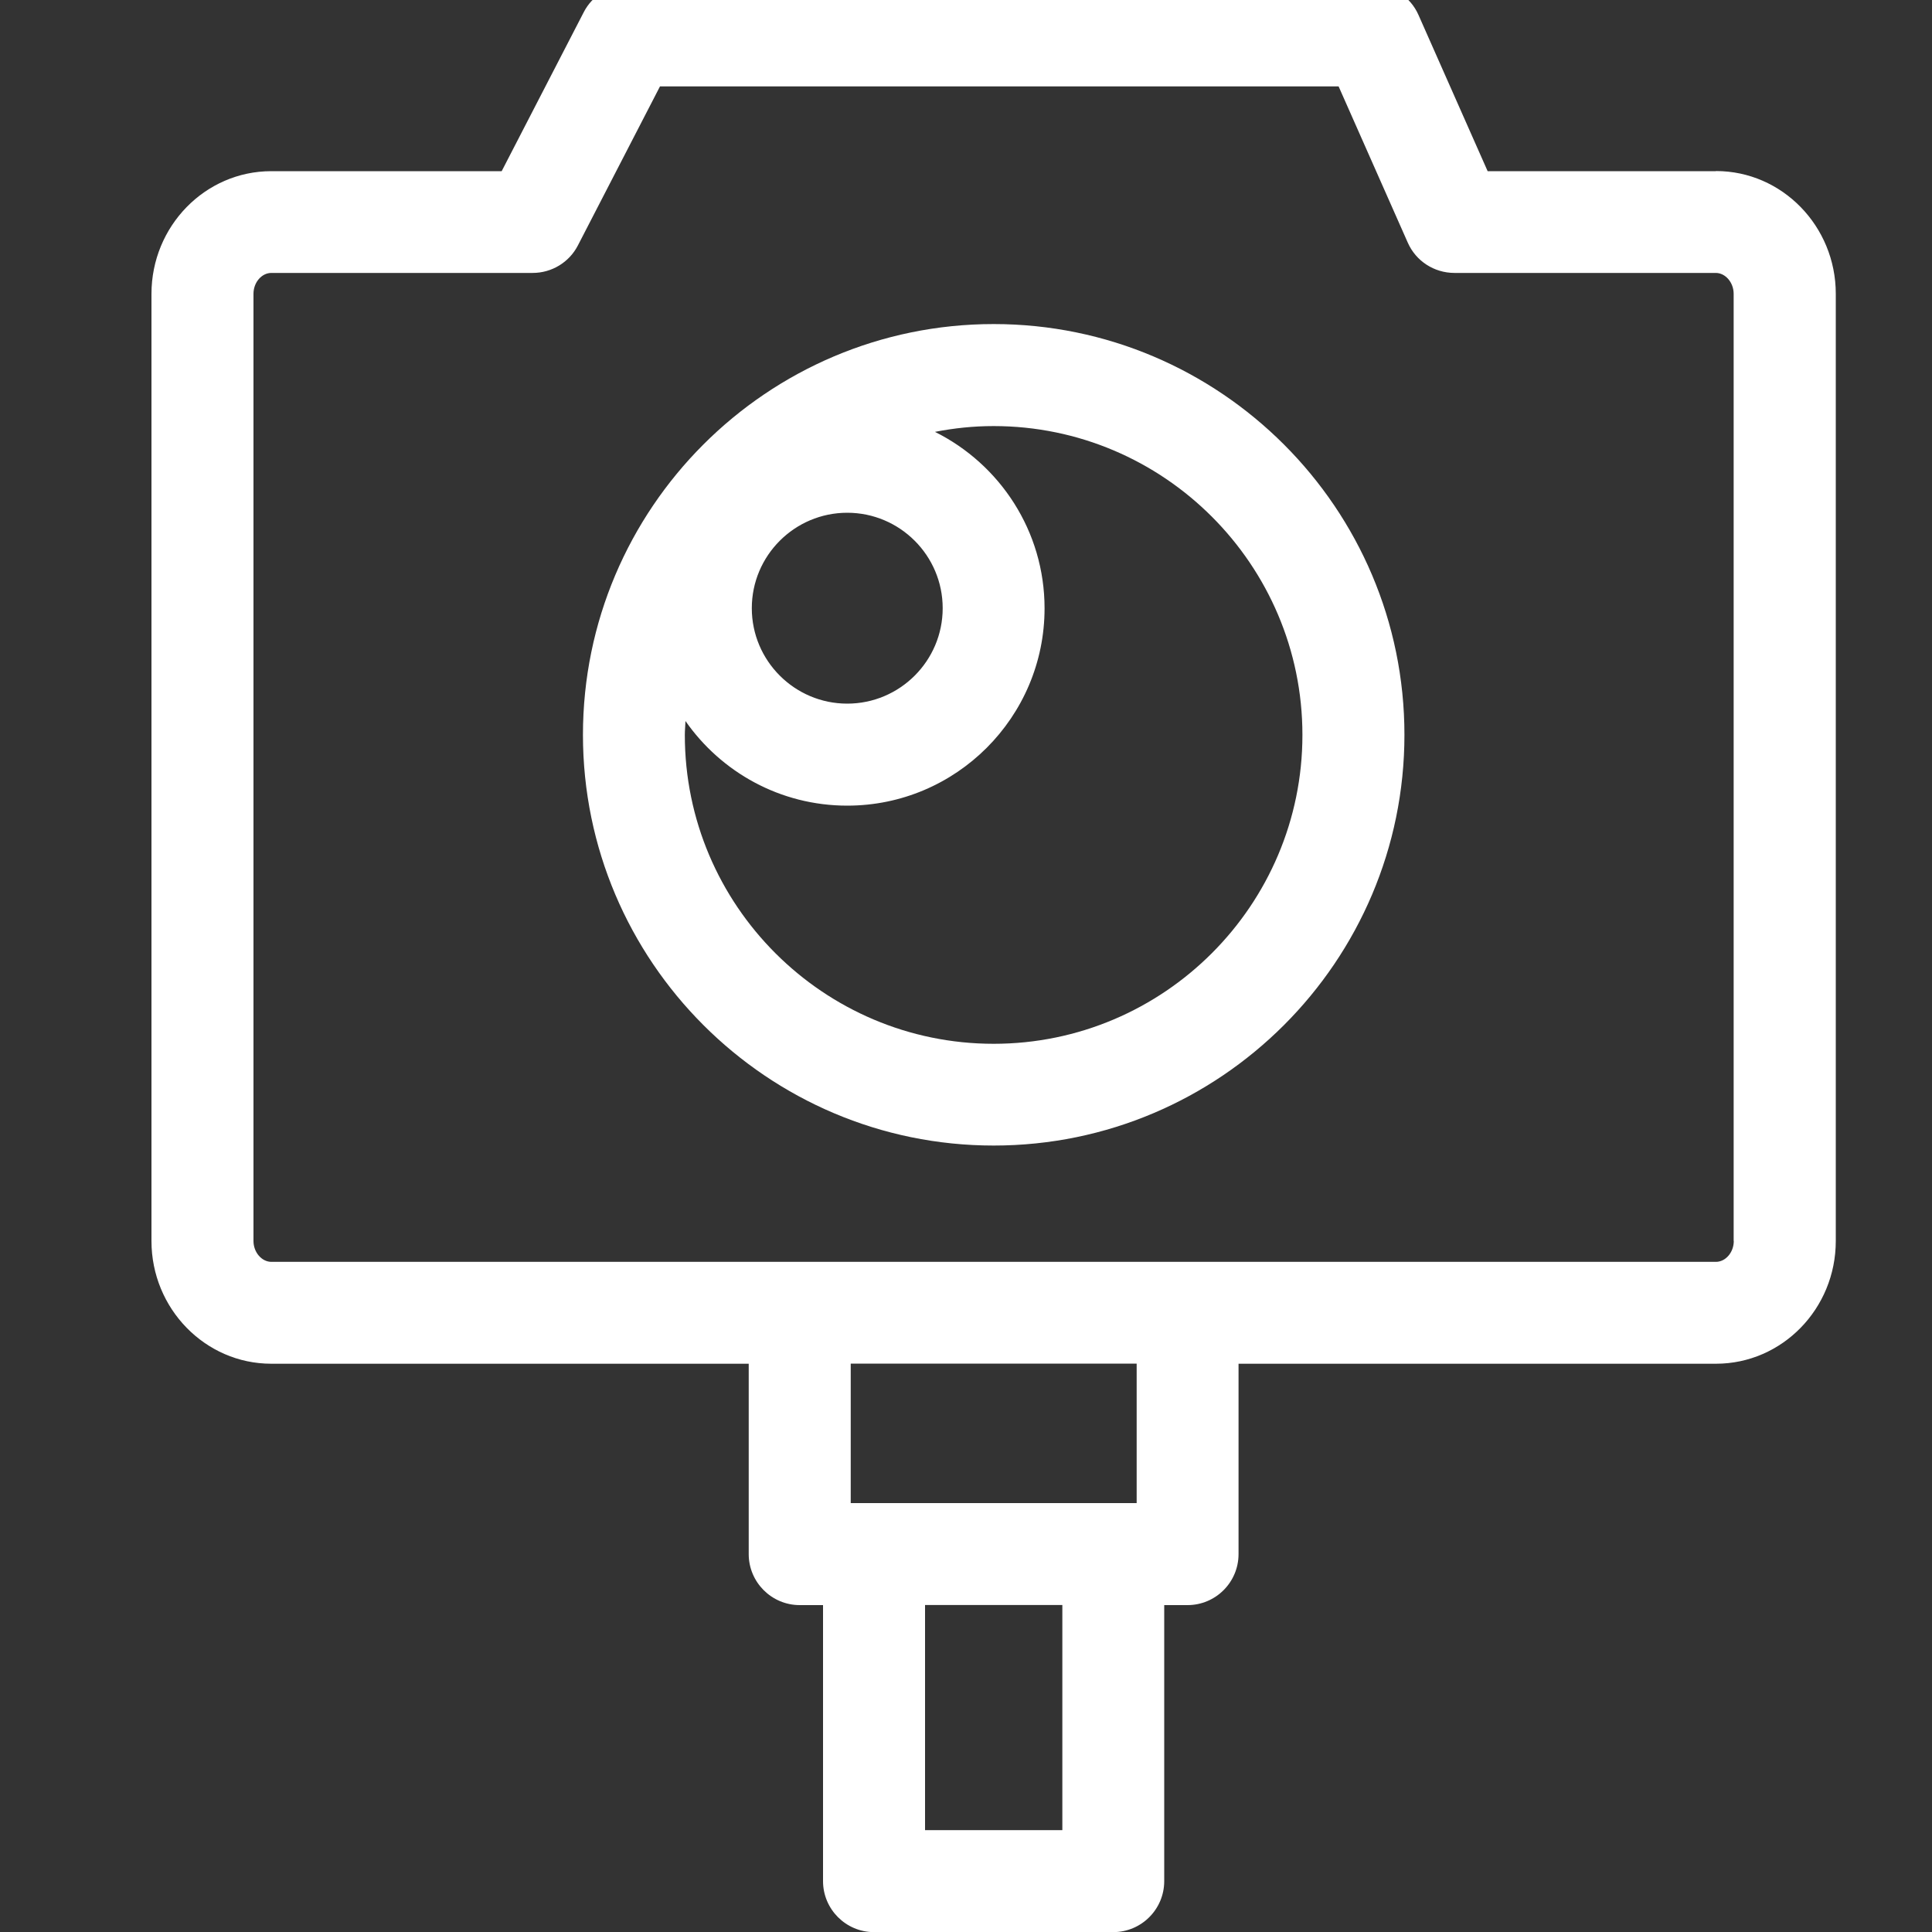
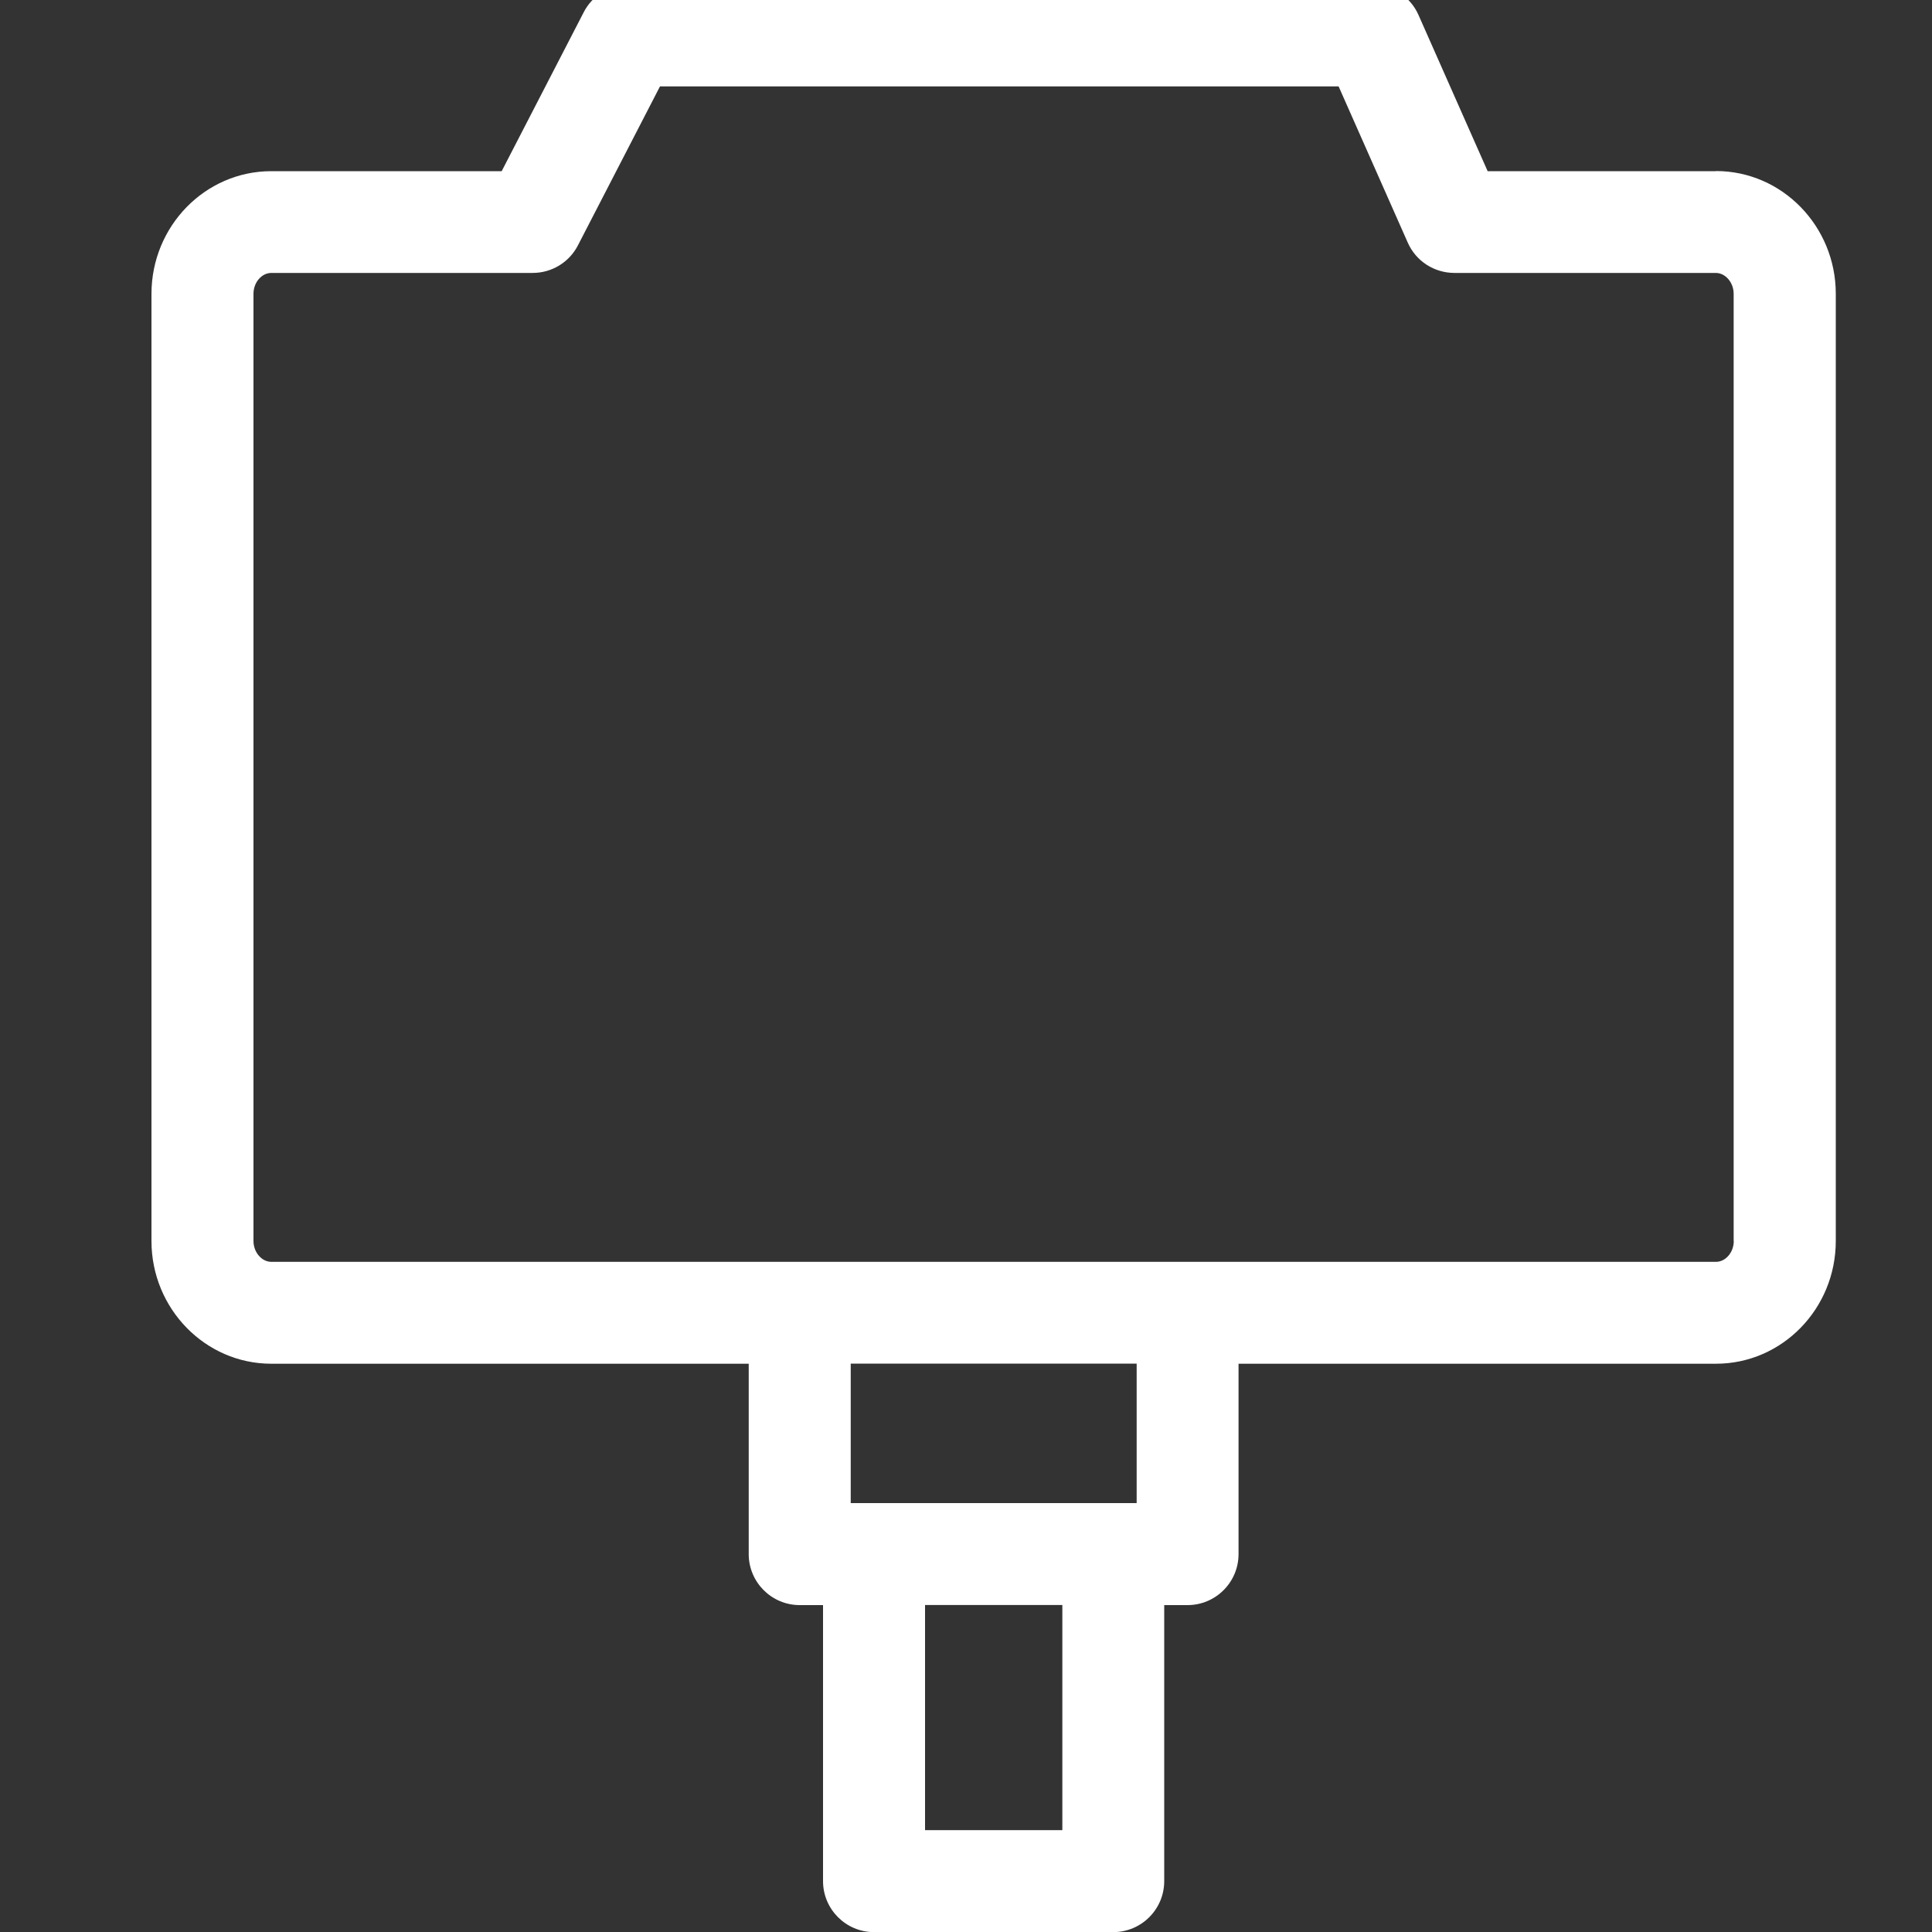
<svg xmlns="http://www.w3.org/2000/svg" id="Layer_1" data-name="Layer 1" viewBox="0 0 150 150">
  <rect x="0" y="0" width="150" height="150" fill="#333333" stroke="none" />
  <defs>
    <style>
      .cls-1 {
        fill: #fff;
        stroke-width: 0px;
      }
    </style>
  </defs>
  <path class="cls-1" d="M133.22,13.29h-17.72l-5.37-12.13c-.63-1.43-2.05-2.35-3.62-2.35h-57.68c-1.48,0-2.84.83-3.51,2.14l-6.37,12.34h-17.89c-5.13,0-9.3,4.27-9.3,9.53v73.53c0,5.25,4.17,9.53,9.3,9.53h37.07v14.78c0,2.18,1.77,3.96,3.96,3.96h1.81v21.43c0,2.18,1.77,3.96,3.96,3.96h18.57c2.18,0,3.96-1.77,3.96-3.96v-21.43h1.81c2.18,0,3.96-1.77,3.96-3.96v-14.78h37.07c5.13,0,9.3-4.27,9.3-9.53V22.81c0-5.25-4.17-9.53-9.3-9.53ZM82.48,142.09h-10.66v-17.48h10.66v17.48ZM88.25,116.7h-22.2v-10.83h22.2v10.83ZM134.61,96.35c0,.88-.63,1.62-1.39,1.62H21.07c-.75,0-1.39-.74-1.39-1.62V22.81c0-.88.63-1.62,1.39-1.62h20.29c1.48,0,2.84-.83,3.51-2.14l6.37-12.34h52.69l5.37,12.13c.63,1.43,2.05,2.35,3.62,2.35h20.29c.75,0,1.39.74,1.39,1.62v73.53Z" />
-   <path class="cls-1" d="M77.15,25.16c-17.59,0-31.89,14.31-31.89,31.89s14.31,31.89,31.89,31.89,31.89-14.31,31.89-31.89-14.31-31.89-31.89-31.89ZM73.19,47.22c0,4.09-3.33,7.41-7.41,7.41s-7.41-3.32-7.41-7.41,3.33-7.41,7.41-7.41,7.41,3.32,7.41,7.41ZM77.15,81.04c-13.22,0-23.98-10.76-23.98-23.98,0-.37.04-.72.05-1.08,2.77,3.97,7.36,6.57,12.56,6.57,8.45,0,15.32-6.87,15.32-15.32,0-6-3.47-11.19-8.51-13.7,1.48-.29,3-.45,4.55-.45,13.22,0,23.98,10.76,23.98,23.98s-10.76,23.98-23.98,23.98Z" />
</svg>